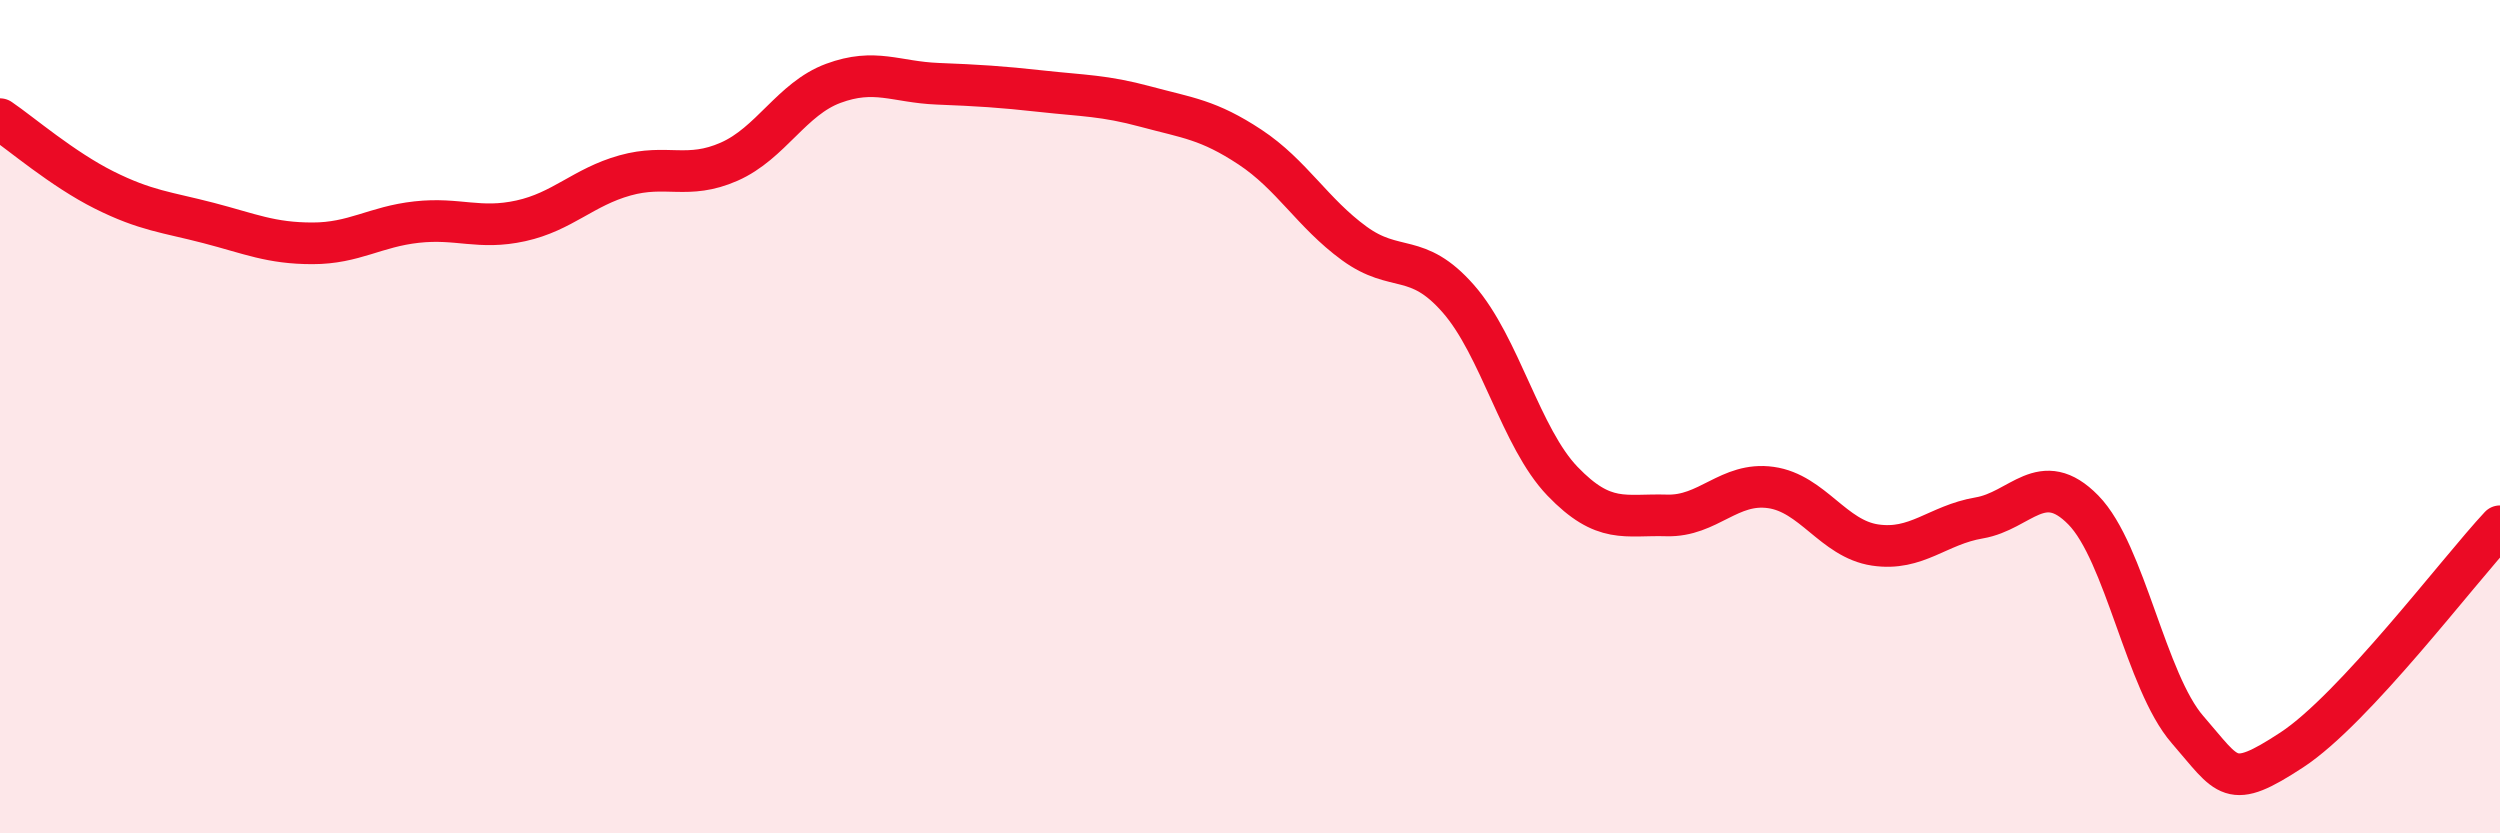
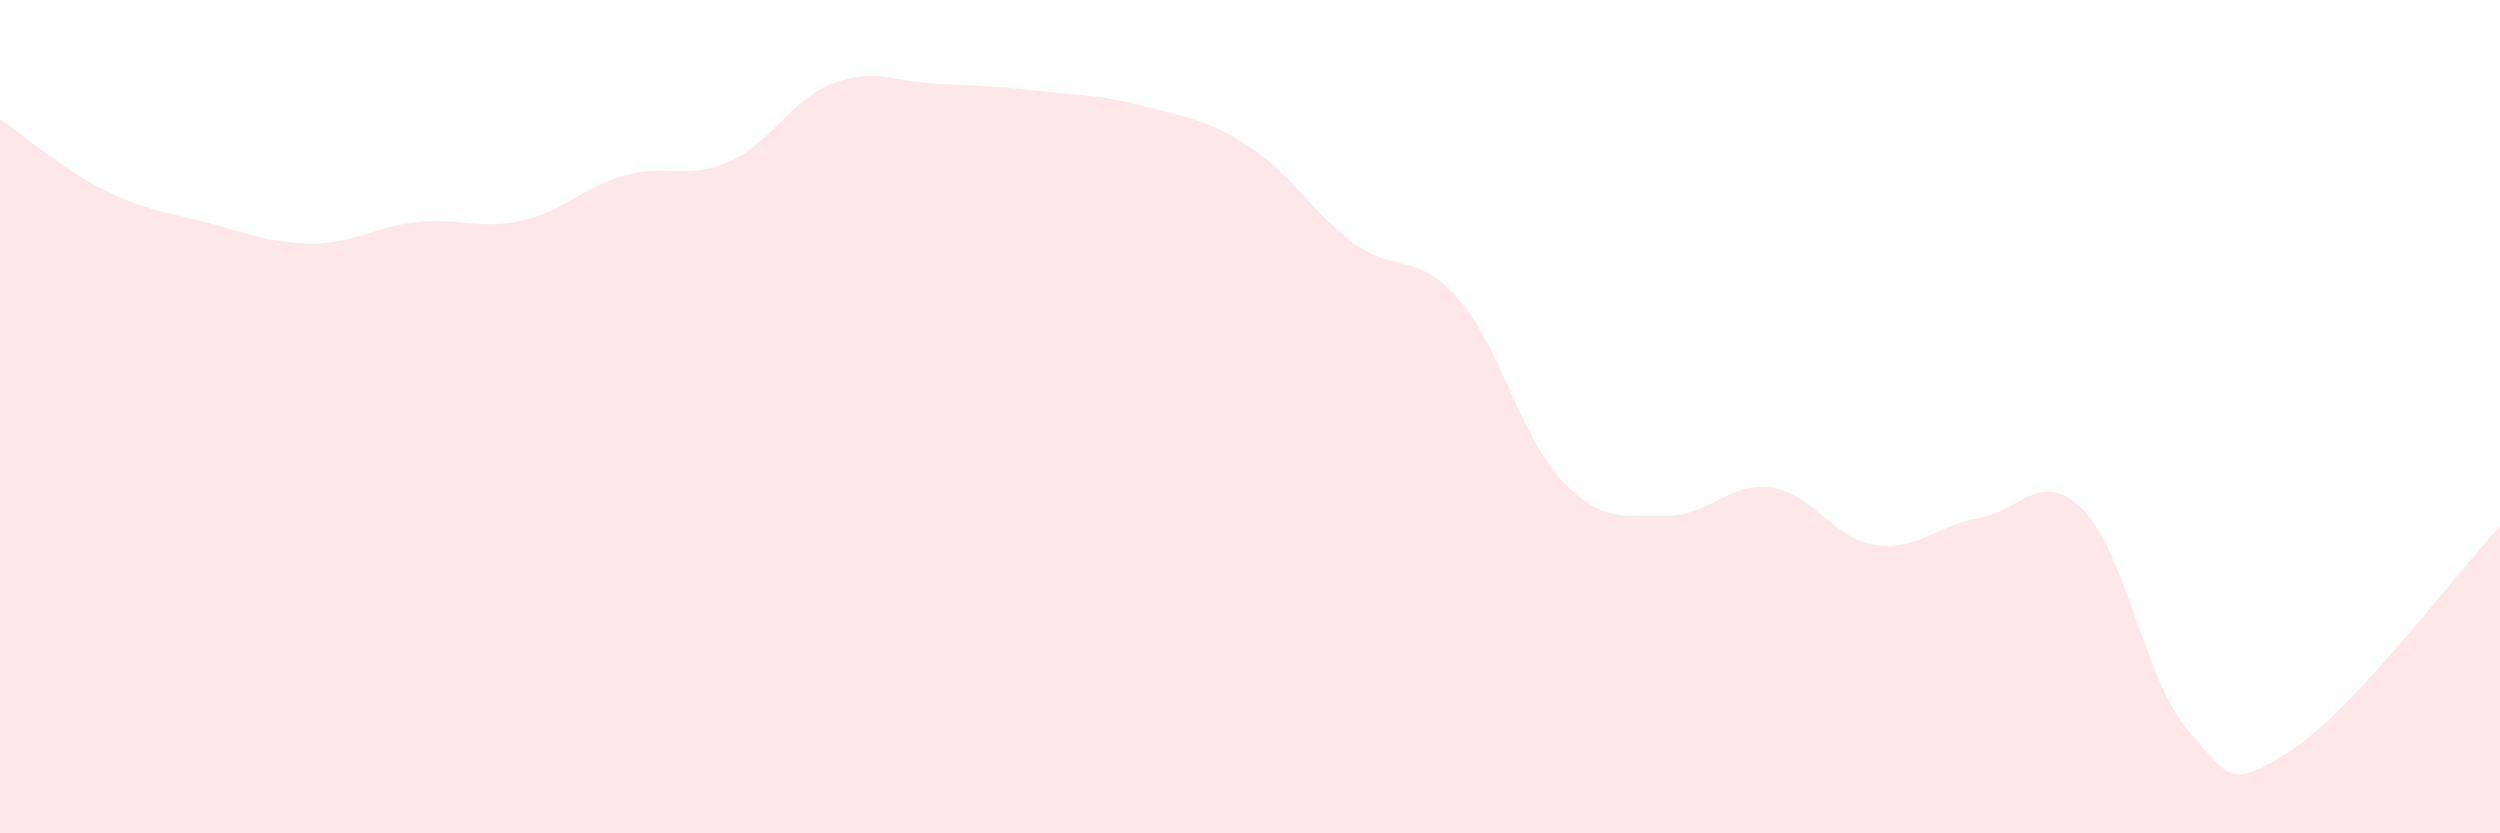
<svg xmlns="http://www.w3.org/2000/svg" width="60" height="20" viewBox="0 0 60 20">
  <path d="M 0,2.86 C 0.5,3.2 1.5,4.06 2.5,4.56 C 3.5,5.06 4,5.09 5,5.35 C 6,5.61 6.5,5.84 7.5,5.84 C 8.5,5.84 9,5.44 10,5.33 C 11,5.22 11.5,5.52 12.5,5.3 C 13.5,5.08 14,4.49 15,4.21 C 16,3.93 16.5,4.32 17.5,3.88 C 18.5,3.44 19,2.37 20,2 C 21,1.63 21.5,1.97 22.5,2.01 C 23.5,2.05 24,2.08 25,2.19 C 26,2.3 26.5,2.29 27.5,2.56 C 28.5,2.83 29,2.87 30,3.53 C 31,4.19 31.5,5.11 32.5,5.84 C 33.5,6.57 34,6.03 35,7.17 C 36,8.31 36.5,10.51 37.5,11.55 C 38.5,12.59 39,12.34 40,12.37 C 41,12.4 41.5,11.56 42.5,11.7 C 43.5,11.84 44,12.93 45,13.08 C 46,13.23 46.5,12.6 47.5,12.43 C 48.5,12.26 49,11.22 50,12.24 C 51,13.26 51.5,16.36 52.5,17.51 C 53.5,18.66 53.5,18.98 55,18 C 56.5,17.02 59,13.7 60,12.63L60 20L0 20Z" fill="#EB0A25" opacity="0.1" stroke-linecap="round" stroke-linejoin="round" />
-   <path d="M 0,2.86 C 0.5,3.2 1.5,4.06 2.5,4.56 C 3.5,5.06 4,5.09 5,5.35 C 6,5.61 6.5,5.84 7.5,5.84 C 8.5,5.84 9,5.44 10,5.33 C 11,5.22 11.5,5.52 12.5,5.3 C 13.5,5.08 14,4.49 15,4.21 C 16,3.93 16.5,4.32 17.5,3.88 C 18.5,3.44 19,2.37 20,2 C 21,1.63 21.5,1.97 22.5,2.01 C 23.5,2.05 24,2.08 25,2.19 C 26,2.3 26.5,2.29 27.5,2.56 C 28.5,2.83 29,2.87 30,3.53 C 31,4.19 31.5,5.11 32.5,5.84 C 33.5,6.57 34,6.03 35,7.17 C 36,8.31 36.5,10.51 37.5,11.55 C 38.5,12.59 39,12.34 40,12.37 C 41,12.4 41.5,11.56 42.5,11.7 C 43.5,11.84 44,12.93 45,13.08 C 46,13.23 46.5,12.6 47.5,12.43 C 48.5,12.26 49,11.22 50,12.24 C 51,13.26 51.5,16.36 52.5,17.51 C 53.5,18.66 53.5,18.98 55,18 C 56.5,17.02 59,13.7 60,12.63" stroke="#EB0A25" stroke-width="1" fill="none" stroke-linecap="round" stroke-linejoin="round" />
</svg>